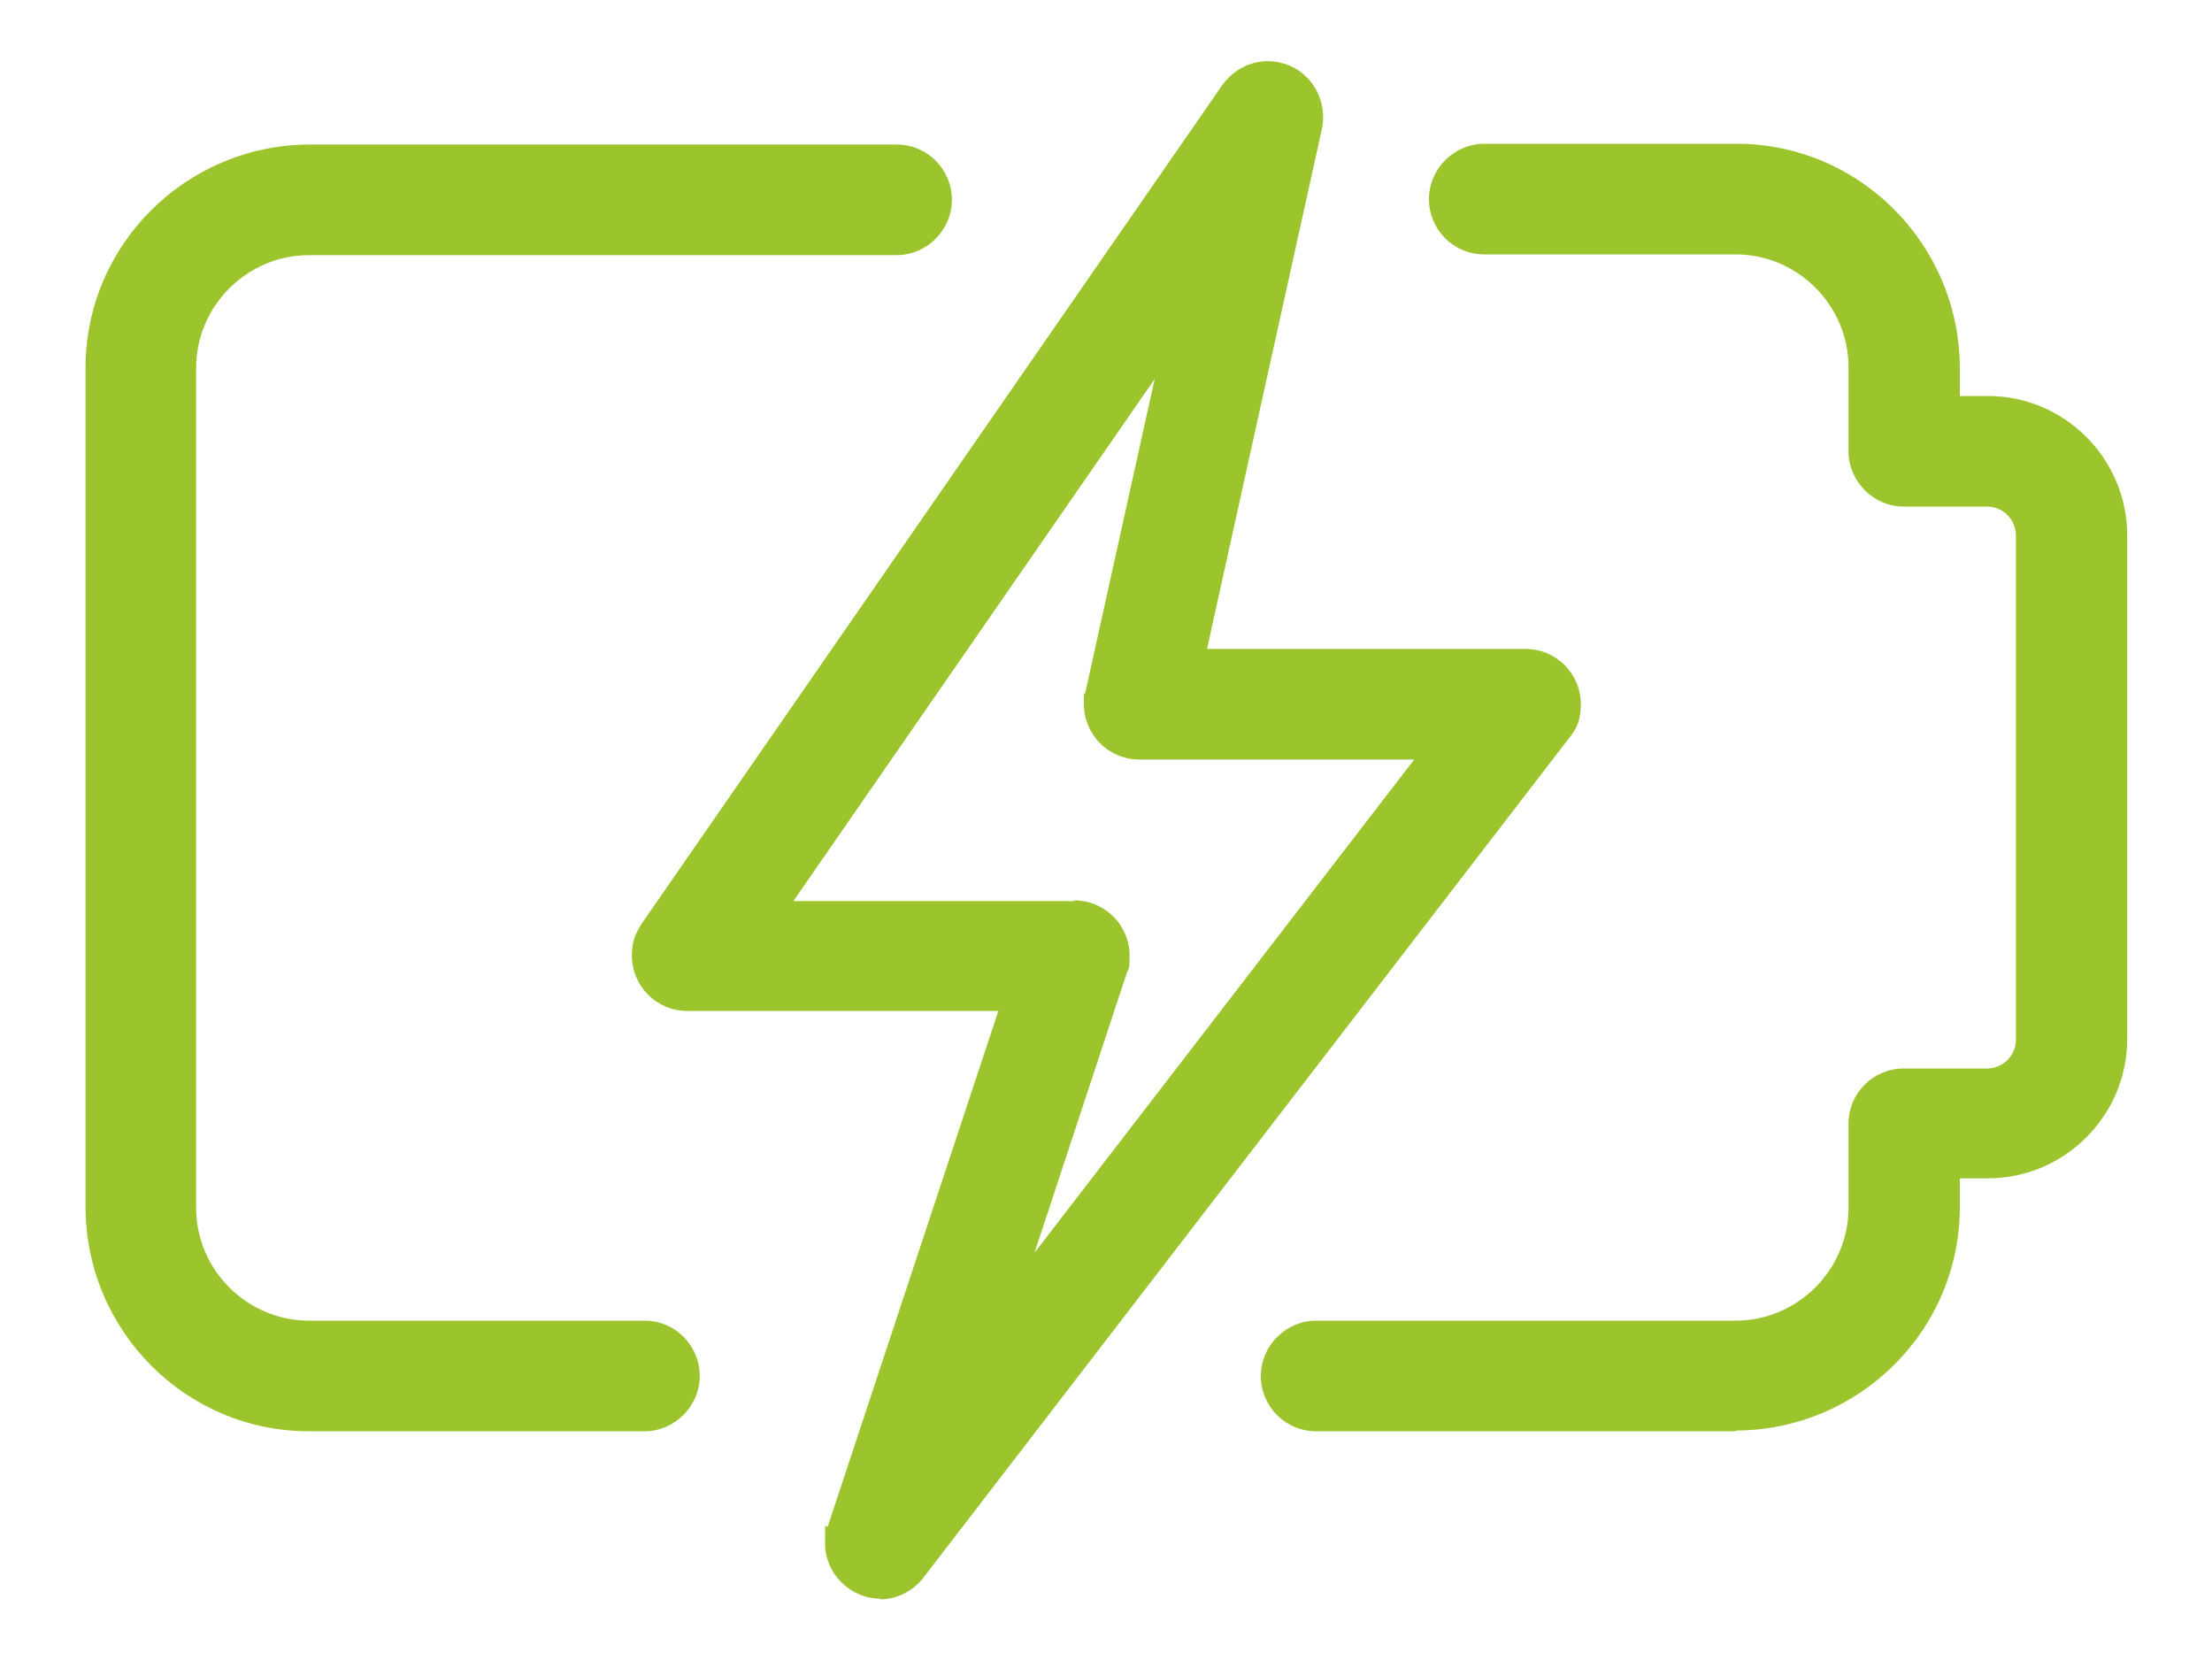
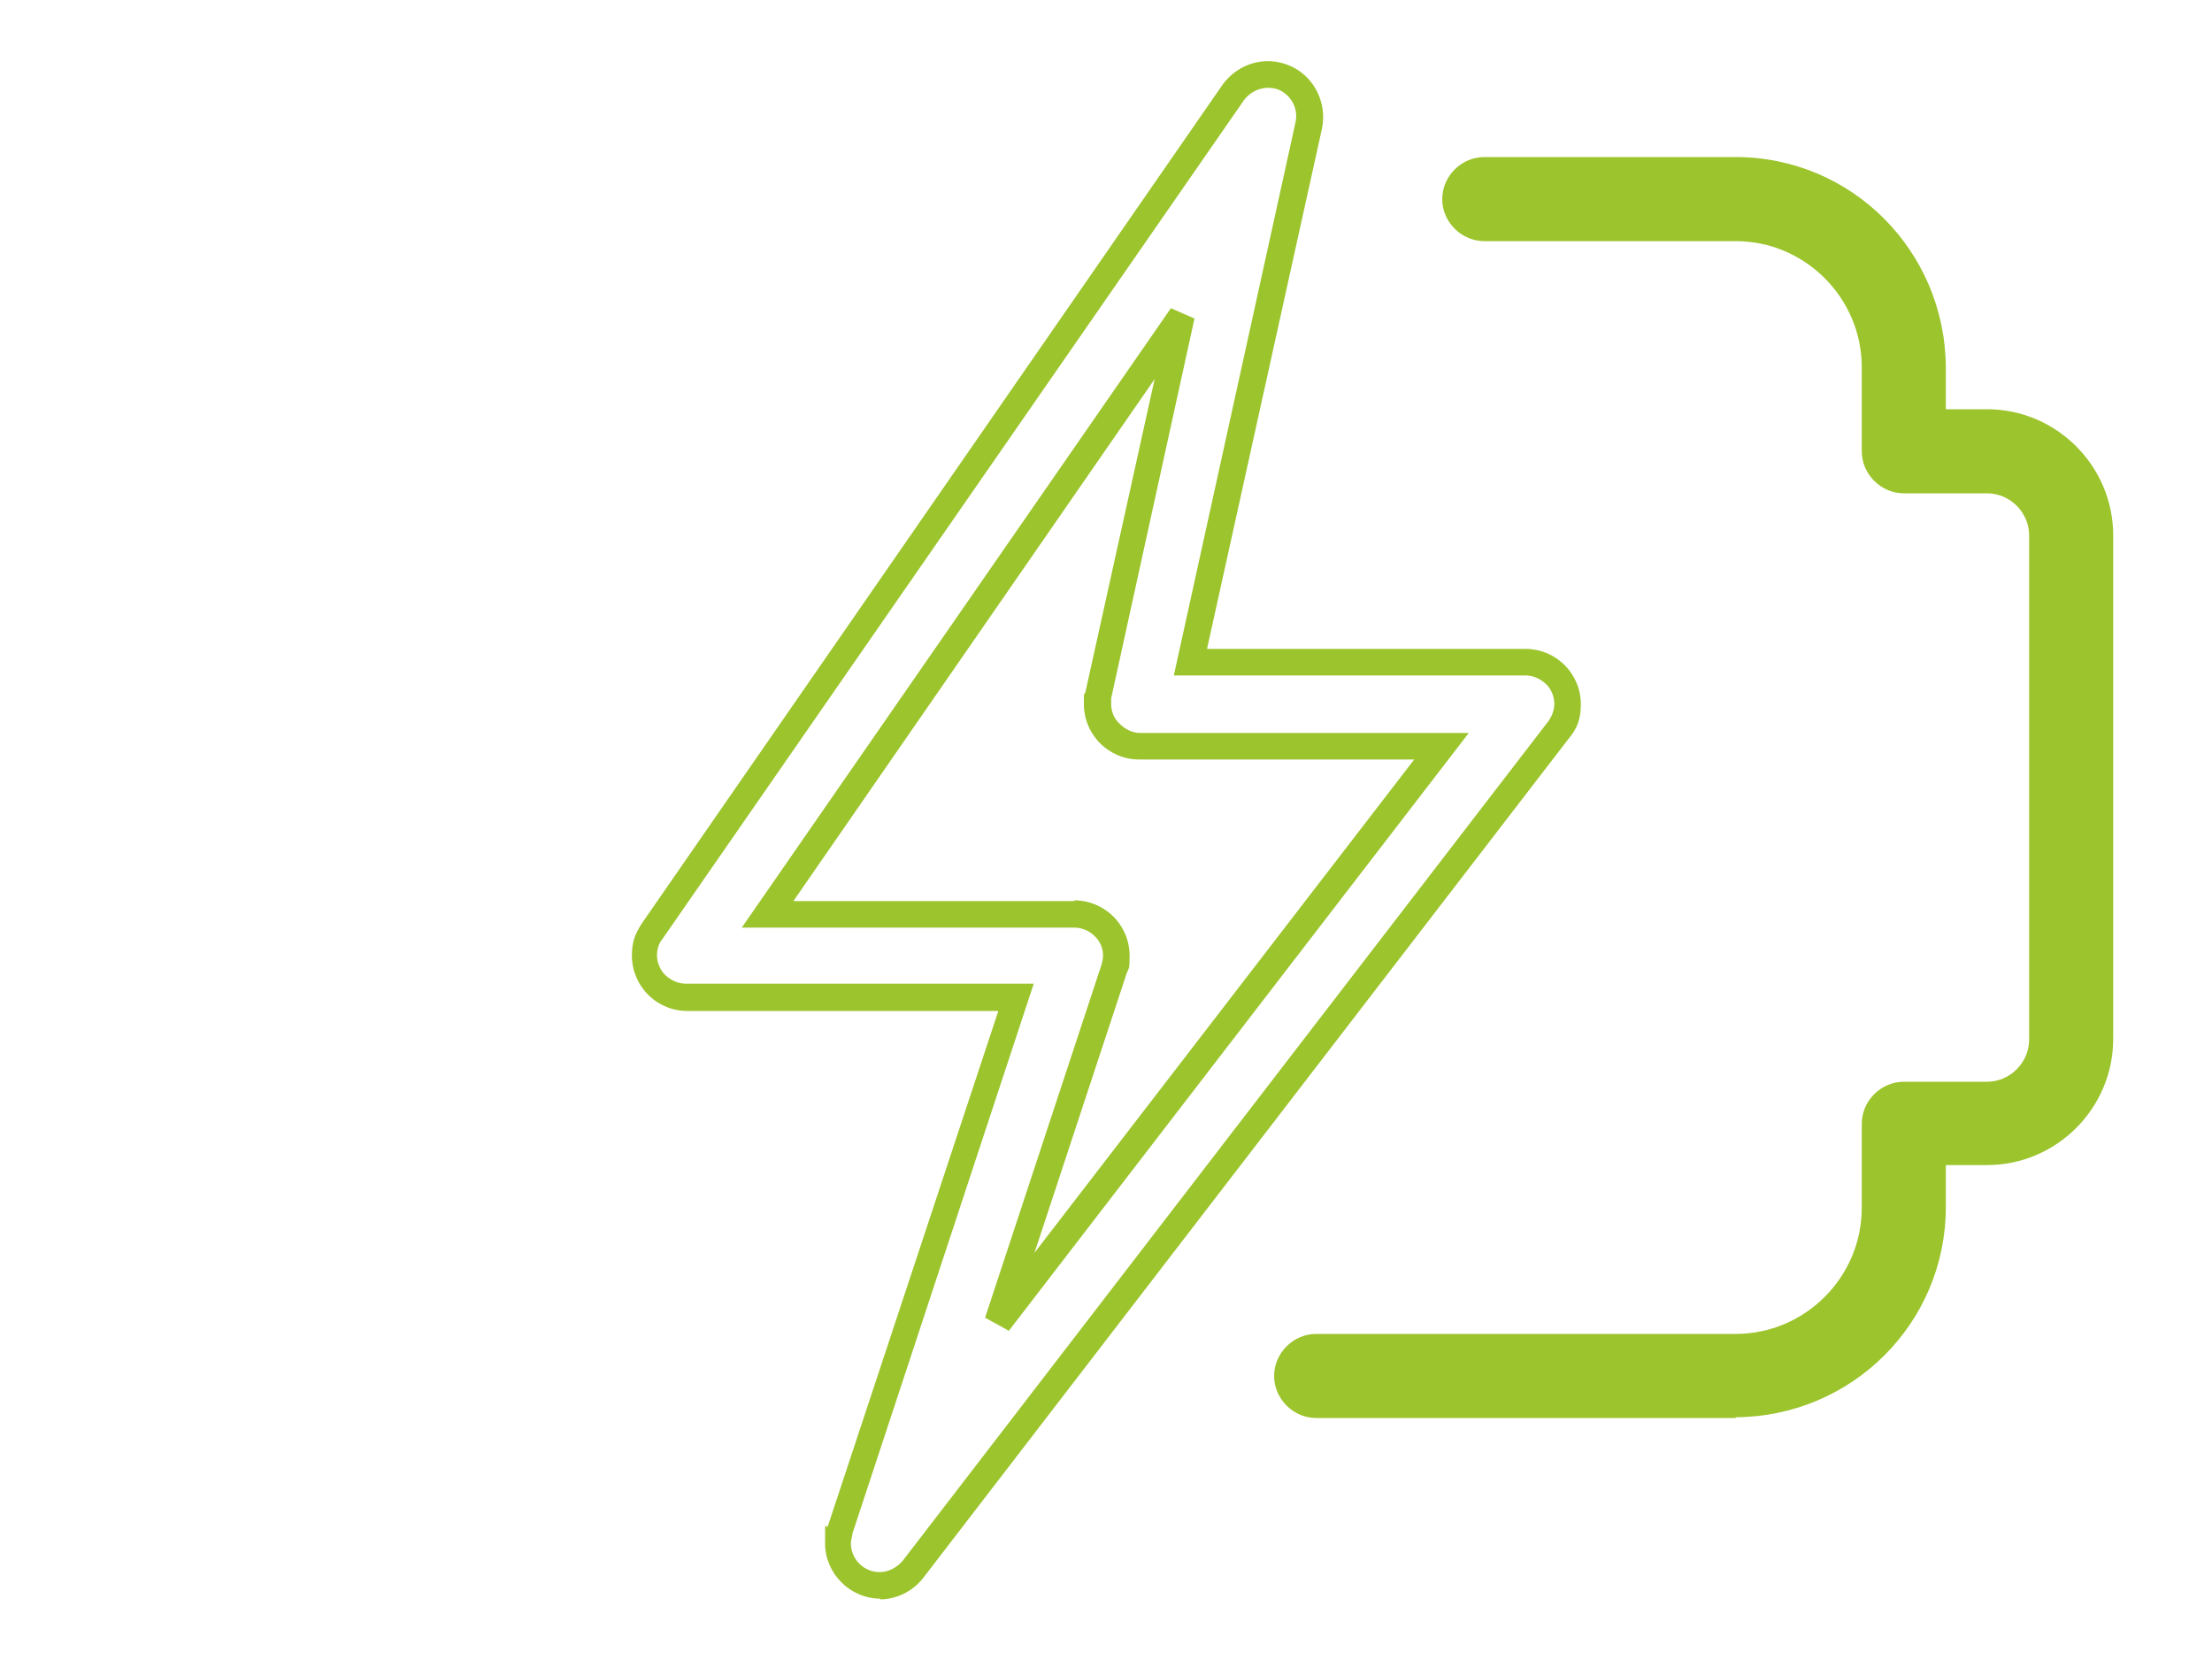
<svg xmlns="http://www.w3.org/2000/svg" id="Ebene_1" version="1.1" viewBox="0 0 300 225.1">
  <defs>
    <style>
      .st0 {
        fill: #9cc42c;
      }
    </style>
  </defs>
  <g id="Ebene_11" data-name="Ebene_1">
    <g id="Gruppe_33">
      <g id="Pfad_5">
        <path class="st0" d="M235.4,192.3h-56.9c-3.1,0-5.7-2.6-5.7-5.7s2.6-5.7,5.7-5.7h56.9c9.4,0,17.1-7.7,17.1-17.1v-11.4c0-3.1,2.6-5.7,5.7-5.7h11.3c3.1,0,5.7-2.6,5.7-5.7h0v-68.4c0-3.1-2.6-5.7-5.7-5.7h-11.3c-3.1,0-5.7-2.6-5.7-5.7v-11.4c0-9.4-7.7-17.1-17.1-17.1h-34.1c-3.1,0-5.7-2.6-5.7-5.7s2.6-5.7,5.7-5.7h34.1c15.7,0,28.4,12.7,28.5,28.5v5.7h5.6c9.4,0,17.1,7.7,17.1,17.1v68.3c0,9.4-7.7,17.1-17.1,17.1h-5.6v5.7c0,15.7-12.7,28.4-28.5,28.5" />
-         <path class="st0" d="M235.4,194.1h-56.9c-4.2,0-7.5-3.4-7.5-7.5s3.4-7.5,7.5-7.5h56.9c8.4,0,15.3-6.9,15.3-15.3v-11.4c0-4.2,3.4-7.5,7.5-7.5h11.3c2.1,0,3.9-1.7,3.9-3.9v-68.4c0-2.1-1.7-3.9-3.9-3.9h-11.3c-4.1,0-7.5-3.4-7.5-7.5v-11.4c0-8.4-6.9-15.3-15.3-15.3h-34.1c-4.2,0-7.5-3.4-7.5-7.5s3.4-7.5,7.5-7.5h34.2c16.7,0,30.2,13.6,30.3,30.3v3.9h3.8c10.4,0,18.9,8.5,18.9,18.9v68.3c0,10.4-8.5,18.9-18.9,18.9h-3.8v3.9c0,16.7-13.6,30.2-30.3,30.3v-1.8,1.8h-.1ZM178.5,182.7c-2.1,0-3.9,1.7-3.9,3.9s1.7,3.9,3.9,3.9h56.9c14.7,0,26.6-12,26.7-26.7v-7.5h7.4c8.4,0,15.3-6.9,15.3-15.3v-68.3c0-8.4-6.9-15.3-15.3-15.3h-7.4v-7.5c0-14.7-12-26.6-26.7-26.7h-34.1c-2.1,0-3.9,1.7-3.9,3.9s1.7,3.9,3.9,3.9h34.2c10.4,0,18.9,8.5,18.9,18.9v11.4c0,2.1,1.7,3.9,3.9,3.9h11.3c4.2,0,7.5,3.4,7.5,7.5v68.4c0,4.2-3.4,7.5-7.5,7.5h-11.3c-2.1,0-3.9,1.7-3.9,3.9v11.4c0,10.4-8.5,18.9-18.9,18.9h-57Z" />
      </g>
      <g id="Pfad_6">
-         <path class="st0" d="M87.4,192.3h-45.5c-15.7,0-28.4-12.7-28.5-28.5V49.9c0-15.7,12.7-28.4,28.5-28.5h79.7c3.1,0,5.7,2.6,5.7,5.7s-2.6,5.7-5.7,5.7H41.9c-9.4,0-17.1,7.7-17.1,17.1v113.9c0,9.4,7.7,17.1,17.1,17.1h45.5c3.1,0,5.7,2.6,5.7,5.7s-2.6,5.7-5.7,5.7" />
-         <path class="st0" d="M87.4,194.1h-45.5c-16.7,0-30.2-13.6-30.3-30.3V49.9c0-16.7,13.6-30.2,30.3-30.3h79.7c4.2,0,7.5,3.4,7.5,7.5s-3.4,7.5-7.5,7.5H41.9c-8.4,0-15.3,6.9-15.3,15.3v113.9c0,8.4,6.9,15.3,15.3,15.3h45.5c4.2,0,7.5,3.4,7.5,7.5s-3.4,7.5-7.5,7.5h0ZM41.9,23.3c-14.7,0-26.6,12-26.7,26.7v113.9c0,14.7,12,26.6,26.7,26.7h45.5c2.1,0,3.9-1.7,3.9-3.9s-1.7-3.9-3.9-3.9h-45.5c-10.4,0-18.9-8.5-18.9-18.9V49.9c0-10.4,8.5-18.9,18.9-18.9h79.7c2.1,0,3.9-1.7,3.9-3.9s-1.7-3.9-3.9-3.9H41.9Z" />
-       </g>
+         </g>
      <g id="Pfad_7">
-         <path class="st0" d="M119.3,215c-3.1,0-5.7-2.5-5.7-5.7s0-1.2.3-1.8l23.9-72.2h-44.7c-3.1,0-5.7-2.5-5.7-5.7s.4-2.3,1-3.2L167.3,12.5c1.6-2.2,4.5-3,7-2,2.5,1.1,3.9,3.8,3.3,6.5l-16,72.8h45.5c3.1,0,5.7,2.5,5.7,5.7s-.4,2.5-1.2,3.5l-87.6,113.9c-1.1,1.4-2.7,2.2-4.5,2.2h-.2ZM104,123.9h41.7c3.1,0,5.7,2.5,5.7,5.7s-.1,1.2-.3,1.8l-15.8,47.9,60.2-78.2h-41c-3.1,0-5.7-2.6-5.7-5.7s0-.8.1-1.2l11.3-51.5-56.2,81.2h0Z" />
        <path class="st0" d="M119.4,216.8h0c-4.1,0-7.5-3.4-7.5-7.5s0-1.6.4-2.4l23.1-69.8h-42.2c-2,0-3.9-.8-5.3-2.2s-2.2-3.3-2.2-5.3.5-3,1.3-4.3L165.8,11.5c2.1-2.9,5.8-4,9.1-2.6s5.1,5,4.4,8.5l-15.6,70.6h43.2c2,0,3.9.8,5.3,2.2,1.4,1.4,2.2,3.3,2.2,5.3s-.5,3.3-1.6,4.6l-87.6,113.9c-1.4,1.8-3.6,2.9-5.9,2.9h.1ZM119.3,213.2h0c1.2,0,2.3-.6,3.1-1.5l87.6-113.9c.5-.7.8-1.5.8-2.4s-.4-2-1.2-2.7-1.7-1.1-2.7-1.1h-47.7l16.5-75c.4-1.8-.5-3.6-2.2-4.4-1.7-.7-3.7-.1-4.8,1.4l-78.9,113.8c-.5.6-.7,1.4-.7,2.2s.4,2,1.2,2.7,1.7,1.1,2.7,1.1h47.2l-24.6,74.6c0,.4-.2.8-.2,1.3,0,2.1,1.7,3.9,3.9,3.9h0ZM136.7,180.4l-3.1-1.7,15.8-47.9c.1-.4.2-.8.2-1.2,0-1-.4-2-1.2-2.7-.7-.7-1.7-1.1-2.7-1.1h-45.1l58.2-84,3.2,1.4-11.3,51.5v.8c0,1,.4,2,1.2,2.7.7.7,1.7,1.2,2.7,1.2h44.6l-62.4,81.1h0ZM145.7,122.1c2,0,3.9.8,5.3,2.2s2.2,3.3,2.2,5.3-.1,1.6-.4,2.4l-12.5,37.9,51.5-66.9h-37.3c-2,0-3.9-.8-5.3-2.2-1.4-1.4-2.2-3.3-2.2-5.3s0-1.1.2-1.6l9.4-42.5-49,70.8h38.3-.2Z" />
      </g>
    </g>
  </g>
</svg>